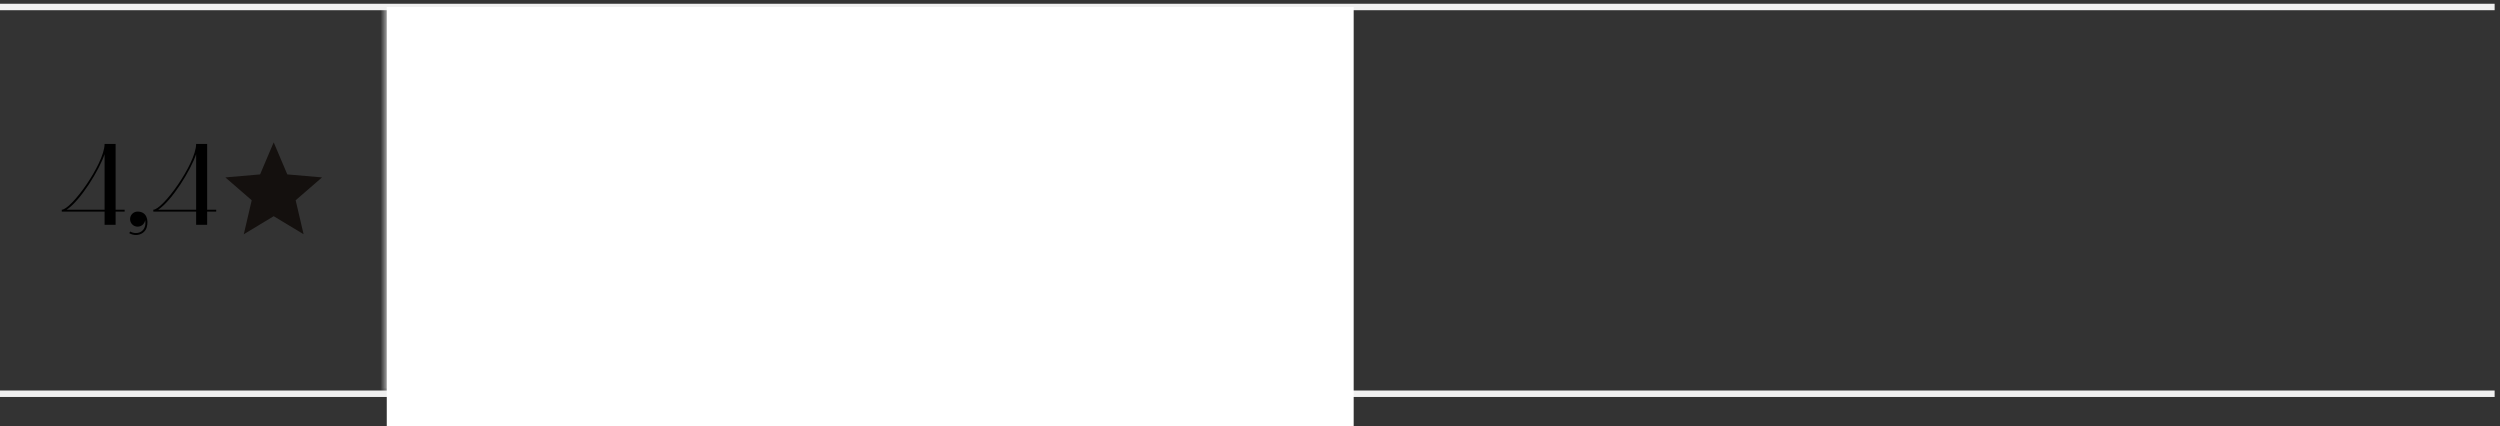
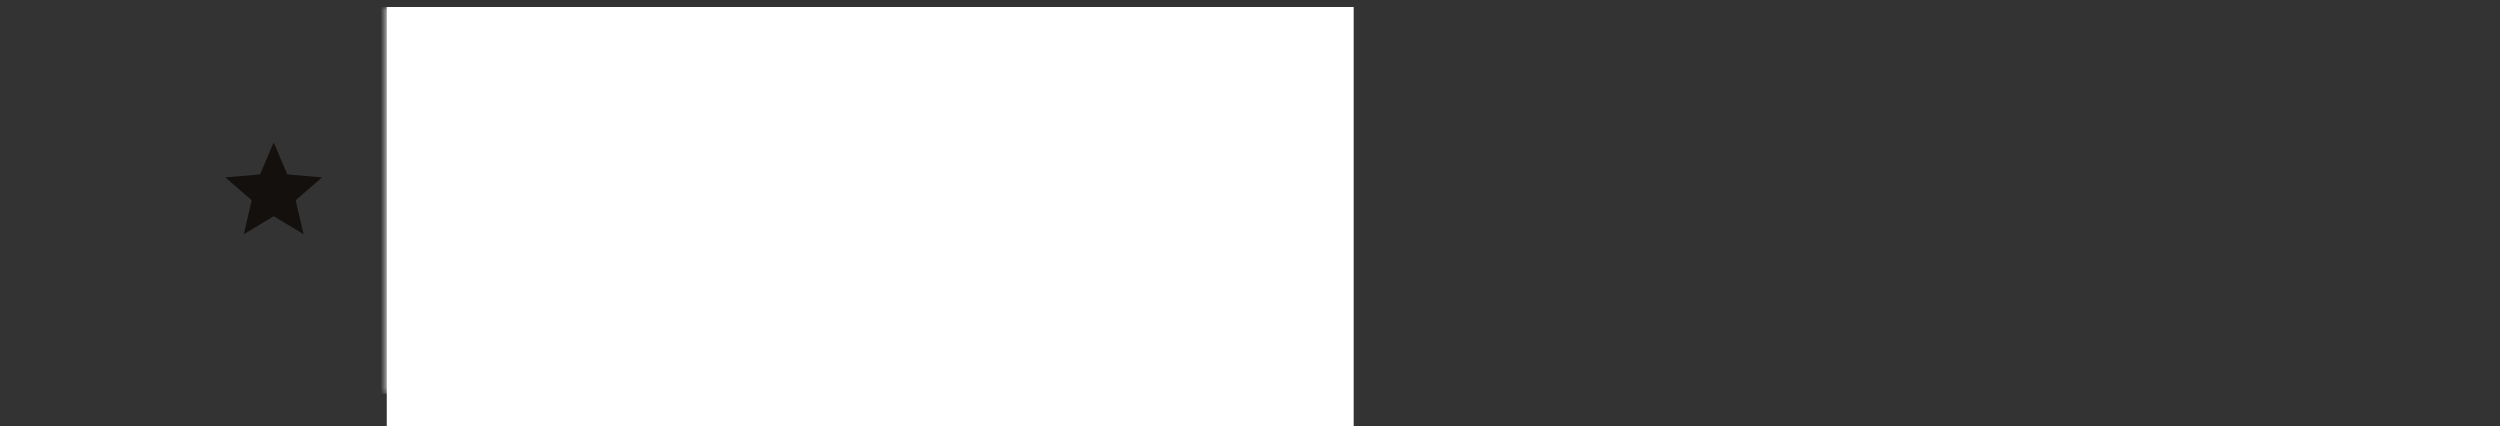
<svg xmlns="http://www.w3.org/2000/svg" width="358" height="61" viewBox="0 0 358 61" fill="none">
  <rect x="0" y="0" width="358" height="61" fill="#333333" stroke="none" />
-   <path d="M0 1.462H357.231V0.538H0V1.462ZM357.231 55.923H0V56.846H357.231V55.923Z" fill="#F0F0F0" />
-   <path d="M14.976 30.298H8.845V30.032C9.476 30.032 10.988 28.487 12.417 26.377C13.646 24.566 14.976 22.09 14.976 20.611H16.554V30.032H17.85V30.298H16.554V32.192H14.976V30.298ZM9.543 30.032H14.976V22.074C14.228 24.333 11.536 28.703 9.543 30.032ZM18.511 33.389L18.644 33.156C18.91 33.306 19.193 33.372 19.459 33.372C19.658 33.372 19.841 33.339 20.007 33.272C20.688 33.007 20.937 32.209 20.788 31.528C20.705 32.059 20.256 32.458 19.708 32.458C19.11 32.458 18.628 31.976 18.628 31.378C18.628 30.78 19.11 30.298 19.708 30.298C20.987 30.298 21.303 31.478 21.02 32.525C20.838 33.222 20.173 33.654 19.475 33.654C19.143 33.654 18.827 33.572 18.511 33.389ZM28.086 30.298H21.955V30.032C22.587 30.032 24.099 28.487 25.527 26.377C26.757 24.566 28.086 22.09 28.086 20.611H29.665V30.032H30.961V30.298H29.665V32.192H28.086V30.298ZM22.653 30.032H28.086V22.074C27.339 24.333 24.647 28.703 22.653 30.032Z" fill="black" />
  <path d="M34.91 33.544L36.046 28.677L32.269 25.405L37.244 24.975L39.193 20.384L41.141 24.974L46.115 25.404L42.338 28.676L43.475 33.543L39.193 30.96L34.91 33.544Z" fill="#14100E" />
  <mask id="path-5-inside-1_4030_3110" fill="white">
    <path d="M55.385 1H357.231V56.385H55.385V1Z" />
  </mask>
  <path d="M56.308 56.385V1H54.462V56.385H56.308Z" fill="#F0F0F0" mask="url(#path-5-inside-1_4030_3110)" />
  <g clip-path="url(#clip0_4030_3110)">
    <path d="M85.95 40.901C92.636 40.901 98.055 35.482 98.055 28.797C98.055 22.111 92.636 16.692 85.95 16.692C79.265 16.692 73.846 22.111 73.846 28.797C73.846 35.481 79.265 40.901 85.95 40.901Z" fill="#FA3E2C" />
-     <path d="M87.673 23.608H86.518C84.537 23.608 83.547 24.629 83.547 26.159C83.547 27.862 84.207 28.712 85.692 29.732L86.848 30.584L83.547 35.858H80.906L84.042 31.093C82.226 29.732 81.236 28.542 81.236 26.33C81.236 23.608 83.052 21.736 86.518 21.736H89.984V35.858H87.673V23.608Z" fill="white" />
    <path d="M109.501 35.859C112.502 35.859 114.914 33.548 114.914 28.747C114.914 23.947 112.502 21.735 109.5 21.735C106.477 21.735 104.107 24.045 104.107 28.846C104.107 33.626 106.477 35.859 109.501 35.859ZM109.501 33.999C107.782 33.999 106.537 32.441 106.537 28.807C106.537 25.153 107.782 23.59 109.5 23.59C111.217 23.59 112.484 25.152 112.484 28.807C112.484 32.44 111.219 33.999 109.501 33.999ZM123.782 27.579V25.724H115.902V27.579H118.667V35.661H121.017V27.579H123.782ZM127.595 33.999C126.389 33.999 125.204 33.566 124.573 33.093V35.008C125.027 35.382 126.174 35.859 127.871 35.859C130.378 35.859 131.705 34.733 131.705 32.737C131.705 31.572 130.971 30.782 129.67 30.504C130.893 30.108 131.409 29.241 131.409 28.133C131.409 26.454 130.082 25.526 127.951 25.526C126.41 25.526 125.402 25.999 124.83 26.355V28.271C125.462 27.858 126.329 27.382 127.613 27.382C128.485 27.382 129.039 27.798 129.039 28.528C129.039 29.319 128.562 29.735 127.596 29.735H126.212V31.474H127.595C128.798 31.474 129.274 31.826 129.274 32.715C129.274 33.506 128.7 33.999 127.595 33.999ZM133.286 25.724V35.661H136.859C139.17 35.661 140.81 34.476 140.81 32.143C140.81 29.932 139.35 28.765 136.898 28.765H135.635V25.724L133.286 25.724ZM141.681 25.724V35.661H144.03V25.724H141.681ZM136.722 33.802H135.635V30.624H136.781C137.787 30.624 138.379 31.078 138.379 32.221C138.379 33.368 137.73 33.802 136.722 33.802ZM150.115 35.66C152.447 35.66 153.829 34.673 153.829 32.775C153.829 31.474 153.039 30.723 151.713 30.486C152.782 30.19 153.452 29.438 153.452 28.253C153.452 26.553 152.326 25.724 150.154 25.724H146.006V35.661H150.115V35.66ZM149.879 27.463C150.726 27.463 151.201 27.837 151.201 28.61C151.201 29.301 150.686 29.714 149.797 29.714H148.299V27.463H149.879ZM149.918 31.432C150.923 31.432 151.459 31.787 151.459 32.617C151.459 33.547 150.866 33.922 149.918 33.922H148.299V31.432H149.918ZM155.41 25.724V35.661H158.983C161.293 35.661 162.933 34.476 162.933 32.143C162.933 29.932 161.473 28.765 159.021 28.765H157.759V25.724L155.41 25.724ZM163.805 25.724V35.661H166.154V25.724H163.805ZM158.845 33.802H157.759V30.624H158.905C159.91 30.624 160.503 31.078 160.503 32.221C160.503 33.368 159.854 33.802 158.845 33.802Z" fill="black" />
  </g>
  <g style="mix-blend-mode:color">
    <rect x="55.385" y="1" width="138.462" height="60" fill="white" />
  </g>
  <defs>
    <clipPath id="clip0_4030_3110">
      <rect width="92.308" height="27.692" fill="white" transform="translate(73.846 14.846)" />
    </clipPath>
  </defs>
</svg>